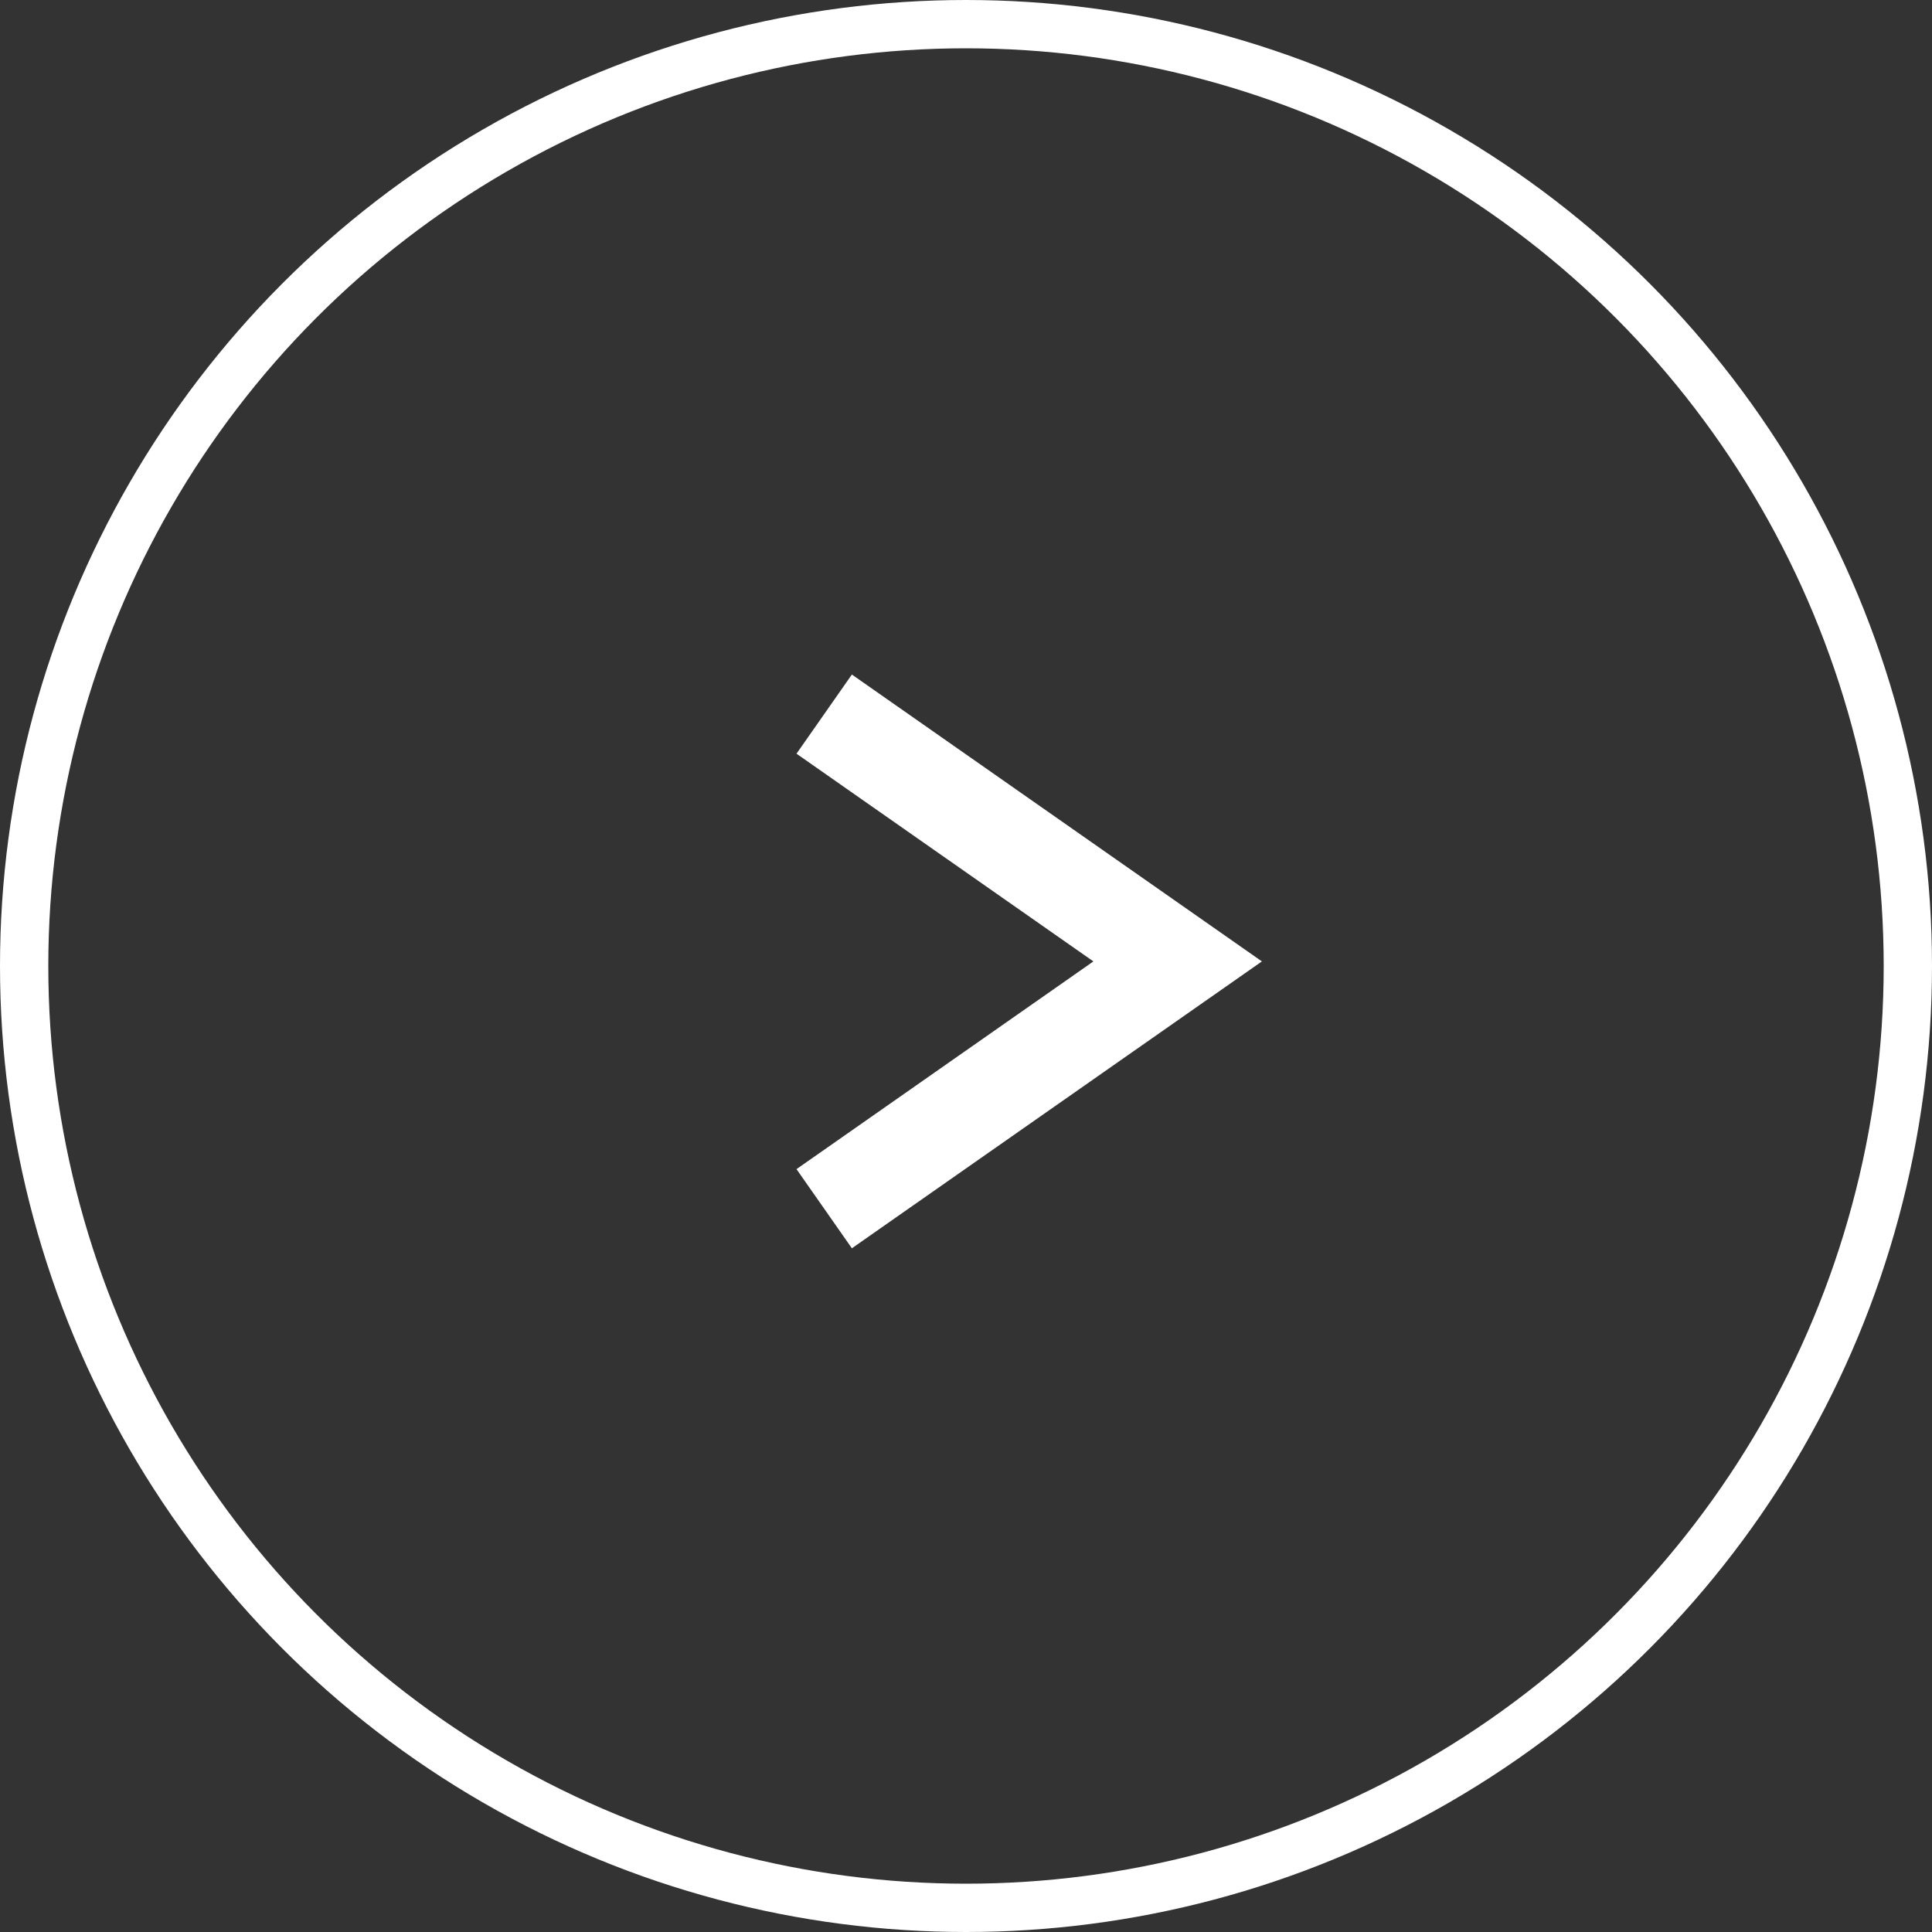
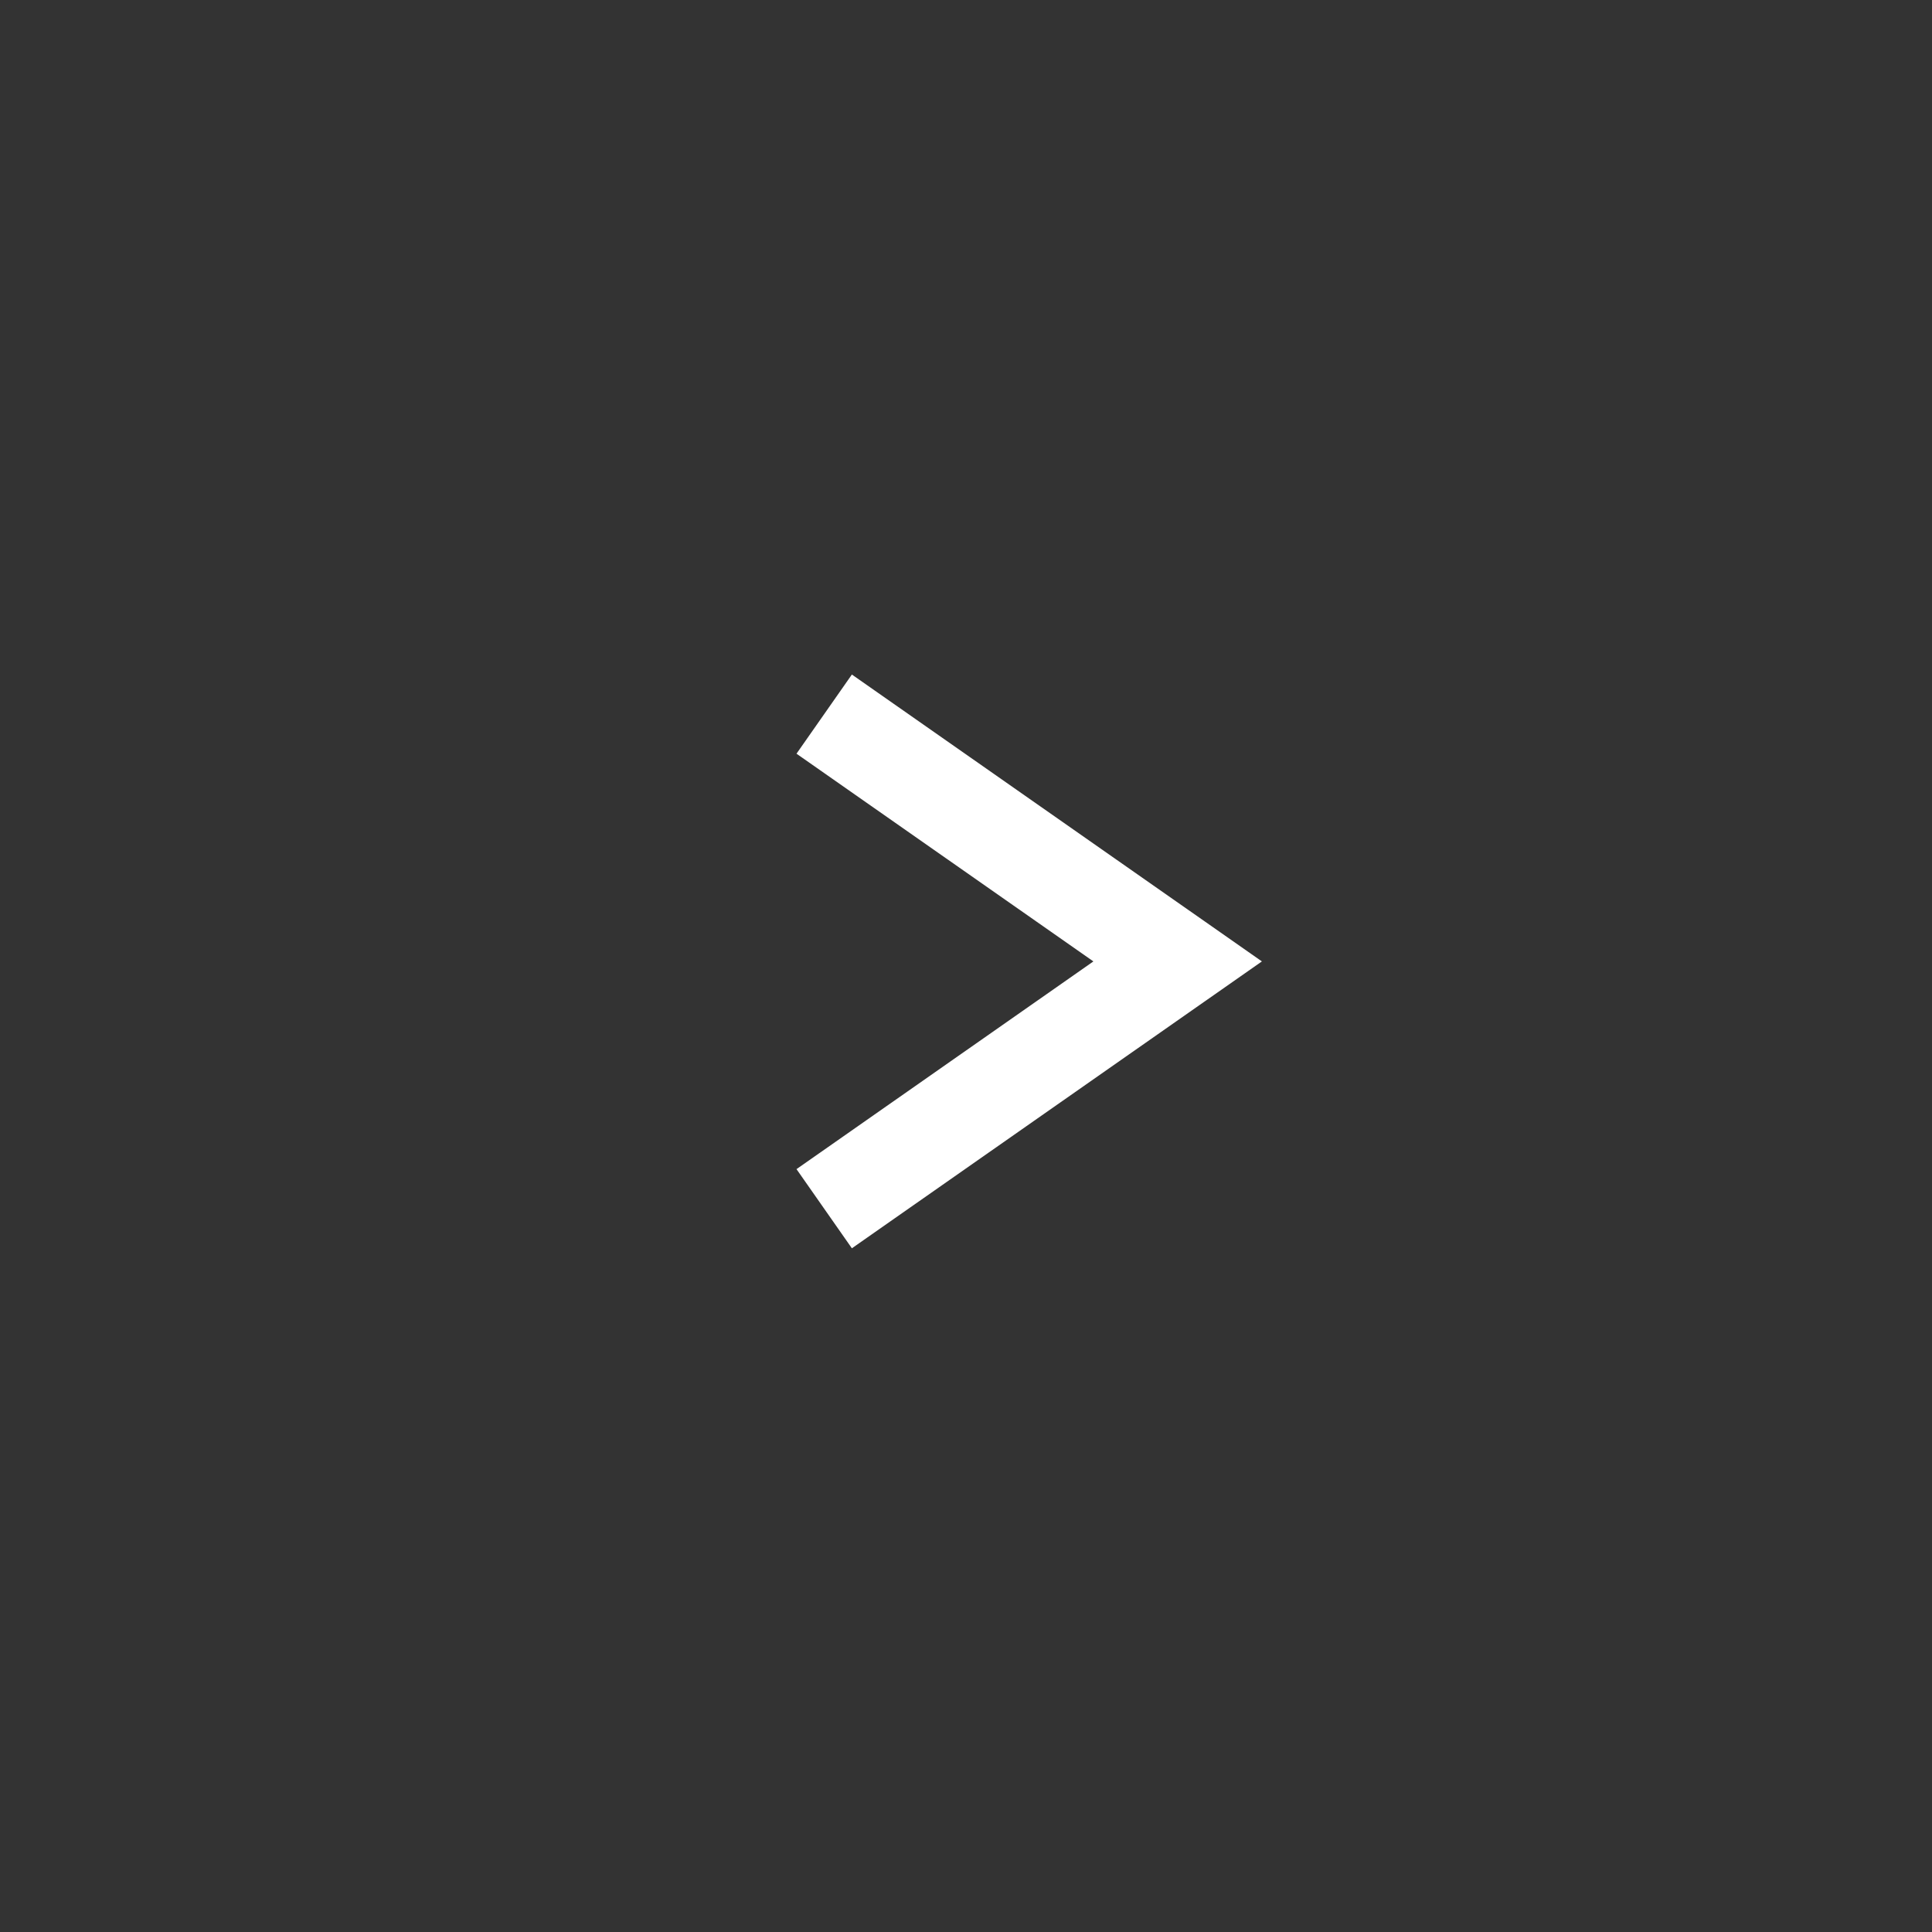
<svg xmlns="http://www.w3.org/2000/svg" width="40" height="40" viewBox="0 0 40 40">
  <rect x="0" y="0" width="40" height="40" fill="#333333" stroke="none" />
  <defs>
    <style>.a,.b,.d{fill:none;}.a,.b{stroke:#fff;}.b{stroke-width:2px;}.c{stroke:none;}</style>
  </defs>
  <g transform="translate(-0.5)">
    <g class="a" transform="translate(0.5)">
-       <circle class="c" cx="20" cy="20" r="20" />
-       <circle class="d" cx="20" cy="20" r="19.5" />
-     </g>
+       </g>
    <path class="b" d="M-15698.574-15149l7.318,5.12-7.318,5.12" transform="translate(15716.138 15163.785)" />
  </g>
</svg>